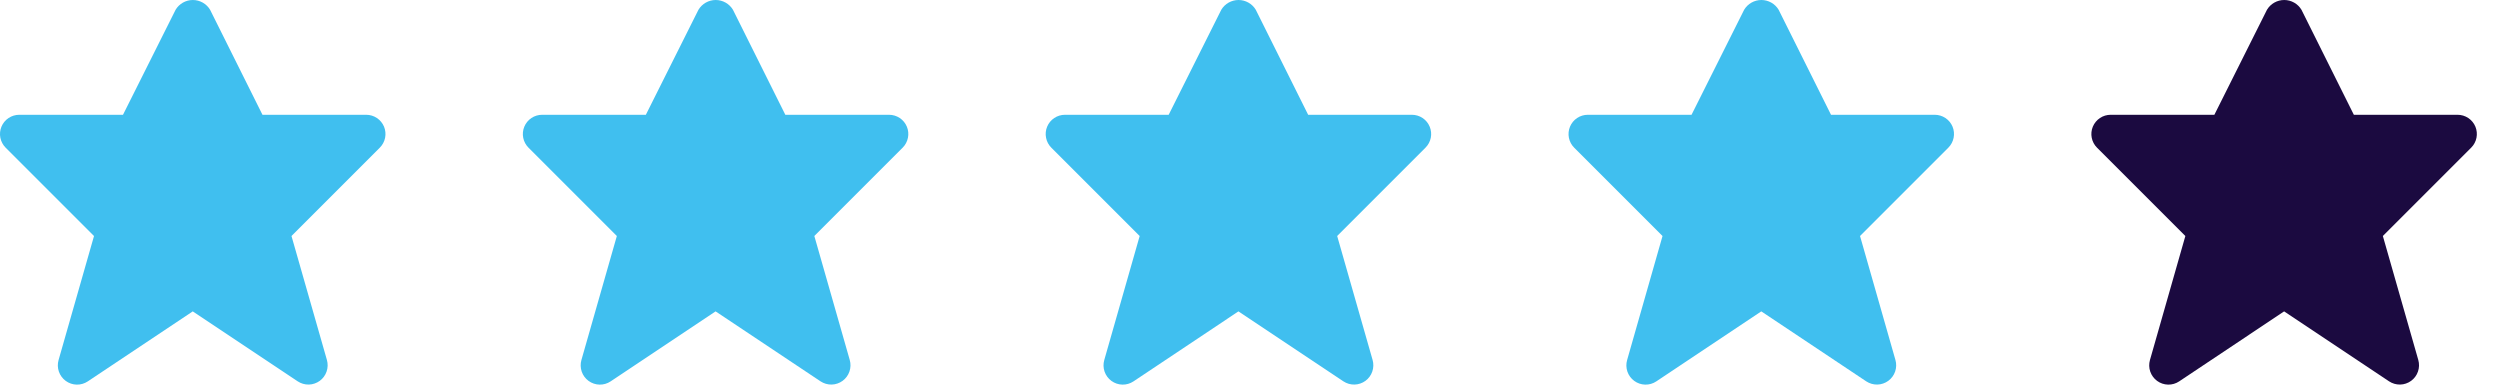
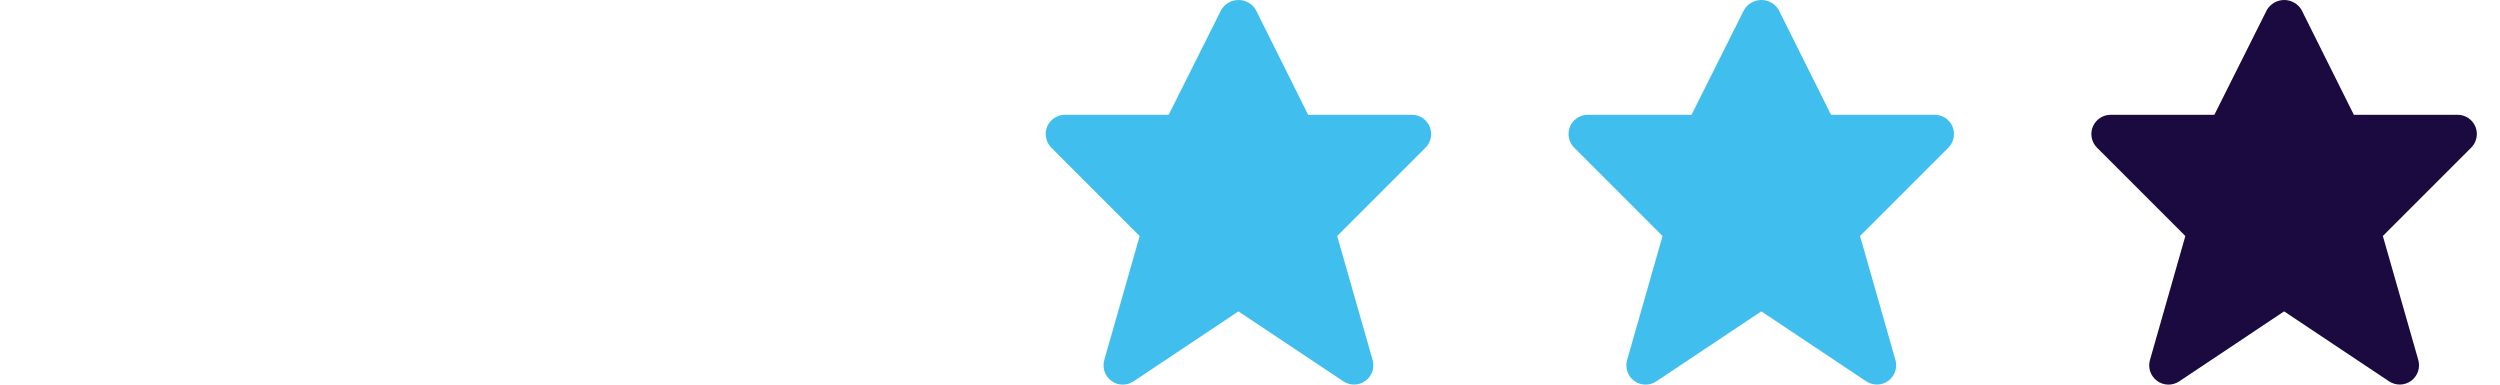
<svg xmlns="http://www.w3.org/2000/svg" width="91" height="14" viewBox="0 0 91 14" fill="none">
-   <path d="M13.979 4.611C13.925 4.482 13.835 4.373 13.72 4.296C13.605 4.219 13.469 4.178 13.33 4.178H9.554L7.647 0.355C7.582 0.247 7.49 0.157 7.38 0.095C7.27 0.033 7.146 0 7.02 0C6.893 0 6.769 0.033 6.659 0.095C6.549 0.157 6.457 0.247 6.392 0.355L4.477 4.178H0.701C0.563 4.178 0.427 4.219 0.312 4.296C0.196 4.373 0.106 4.483 0.053 4.611C0 4.739 -0.014 4.88 0.013 5.016C0.041 5.152 0.107 5.277 0.205 5.375L3.422 8.591L2.132 13.106C2.093 13.244 2.096 13.39 2.143 13.526C2.19 13.662 2.277 13.78 2.393 13.865C2.509 13.95 2.648 13.997 2.792 14C2.935 14.003 3.076 13.962 3.196 13.882L7.016 11.334L10.837 13.881C10.956 13.96 11.097 14.001 11.241 13.998C11.384 13.995 11.523 13.947 11.639 13.863C11.755 13.778 11.842 13.66 11.888 13.524C11.935 13.389 11.939 13.242 11.9 13.104L10.61 8.59L13.826 5.374C13.924 5.276 13.991 5.151 14.018 5.015C14.045 4.88 14.031 4.739 13.979 4.611Z" fill="#40BFEF" />
-   <path d="M33.01 4.611C32.957 4.482 32.867 4.373 32.752 4.296C32.636 4.219 32.501 4.178 32.362 4.178H28.586L26.679 0.355C26.614 0.247 26.522 0.157 26.412 0.095C26.302 0.033 26.178 0 26.051 0C25.925 0 25.801 0.033 25.691 0.095C25.581 0.157 25.489 0.247 25.424 0.355L23.509 4.178H19.733C19.594 4.178 19.459 4.219 19.343 4.296C19.228 4.373 19.138 4.483 19.085 4.611C19.032 4.739 19.018 4.88 19.045 5.016C19.072 5.152 19.139 5.277 19.237 5.375L22.453 8.591L21.163 13.106C21.124 13.244 21.128 13.39 21.174 13.526C21.221 13.662 21.308 13.78 21.424 13.865C21.54 13.95 21.68 13.997 21.823 14C21.967 14.003 22.108 13.962 22.227 13.882L26.047 11.334L29.868 13.881C29.988 13.96 30.129 14.001 30.272 13.998C30.416 13.995 30.555 13.947 30.67 13.863C30.786 13.778 30.873 13.66 30.92 13.524C30.966 13.389 30.971 13.242 30.931 13.104L29.642 8.59L32.858 5.374C32.956 5.276 33.022 5.151 33.049 5.015C33.077 4.88 33.063 4.739 33.01 4.611Z" fill="#40BFEF" />
  <path d="M52.041 4.611C51.988 4.482 51.898 4.373 51.783 4.296C51.668 4.219 51.532 4.178 51.393 4.178H47.617L45.71 0.355C45.645 0.247 45.553 0.157 45.443 0.095C45.333 0.033 45.209 0 45.083 0C44.956 0 44.832 0.033 44.722 0.095C44.612 0.157 44.52 0.247 44.455 0.355L42.54 4.178H38.764C38.626 4.178 38.49 4.219 38.375 4.296C38.259 4.373 38.169 4.483 38.116 4.611C38.063 4.739 38.049 4.88 38.077 5.016C38.103 5.152 38.17 5.277 38.268 5.375L41.484 8.591L40.195 13.106C40.156 13.244 40.159 13.39 40.206 13.526C40.253 13.662 40.34 13.78 40.456 13.865C40.572 13.95 40.711 13.997 40.855 14C40.998 14.003 41.139 13.962 41.259 13.882L45.079 11.334L48.9 13.881C49.019 13.96 49.16 14.001 49.304 13.998C49.447 13.995 49.586 13.947 49.702 13.863C49.818 13.778 49.905 13.66 49.951 13.524C49.998 13.389 50.002 13.242 49.963 13.104L48.673 8.59L51.889 5.374C51.987 5.276 52.054 5.151 52.081 5.015C52.108 4.88 52.094 4.739 52.041 4.611Z" fill="#40BFEF" />
  <path d="M71.073 4.611C71.02 4.482 70.93 4.373 70.814 4.296C70.699 4.219 70.564 4.178 70.425 4.178H66.649L64.742 0.355C64.677 0.247 64.585 0.157 64.475 0.095C64.365 0.033 64.241 0 64.114 0C63.988 0 63.864 0.033 63.754 0.095C63.644 0.157 63.552 0.247 63.487 0.355L61.572 4.178H57.796C57.657 4.178 57.522 4.219 57.406 4.296C57.291 4.373 57.201 4.483 57.148 4.611C57.095 4.739 57.081 4.88 57.108 5.016C57.135 5.152 57.202 5.277 57.3 5.375L60.516 8.591L59.227 13.106C59.187 13.244 59.191 13.39 59.237 13.526C59.284 13.662 59.371 13.78 59.487 13.865C59.603 13.95 59.742 13.997 59.886 14C60.03 14.003 60.171 13.962 60.29 13.882L64.11 11.334L67.931 13.881C68.051 13.96 68.192 14.001 68.335 13.998C68.478 13.995 68.618 13.947 68.733 13.863C68.849 13.778 68.936 13.66 68.983 13.524C69.029 13.389 69.034 13.242 68.994 13.104L67.705 8.59L70.921 5.374C71.019 5.276 71.085 5.151 71.112 5.015C71.139 4.88 71.126 4.739 71.073 4.611Z" fill="#40BFEF" />
  <path d="M90.105 4.611C90.051 4.482 89.961 4.373 89.846 4.296C89.731 4.219 89.595 4.178 89.456 4.178H85.68L83.773 0.355C83.708 0.247 83.616 0.157 83.506 0.095C83.396 0.033 83.272 0 83.146 0C83.019 0 82.895 0.033 82.785 0.095C82.675 0.157 82.583 0.247 82.518 0.355L80.603 4.178H76.827C76.689 4.178 76.553 4.219 76.438 4.296C76.322 4.373 76.233 4.483 76.179 4.611C76.126 4.739 76.112 4.88 76.139 5.016C76.166 5.152 76.233 5.277 76.331 5.375L79.547 8.591L78.258 13.106C78.219 13.244 78.222 13.39 78.269 13.526C78.316 13.662 78.403 13.78 78.519 13.865C78.635 13.95 78.774 13.997 78.918 14C79.061 14.003 79.202 13.962 79.322 13.882L83.142 11.334L86.963 13.881C87.082 13.96 87.223 14.001 87.367 13.998C87.51 13.995 87.649 13.947 87.765 13.863C87.881 13.778 87.968 13.66 88.014 13.524C88.061 13.389 88.065 13.242 88.026 13.104L86.736 8.59L89.952 5.374C90.05 5.276 90.117 5.151 90.144 5.015C90.171 4.88 90.157 4.739 90.105 4.611Z" fill="#1B0A40" />
</svg>